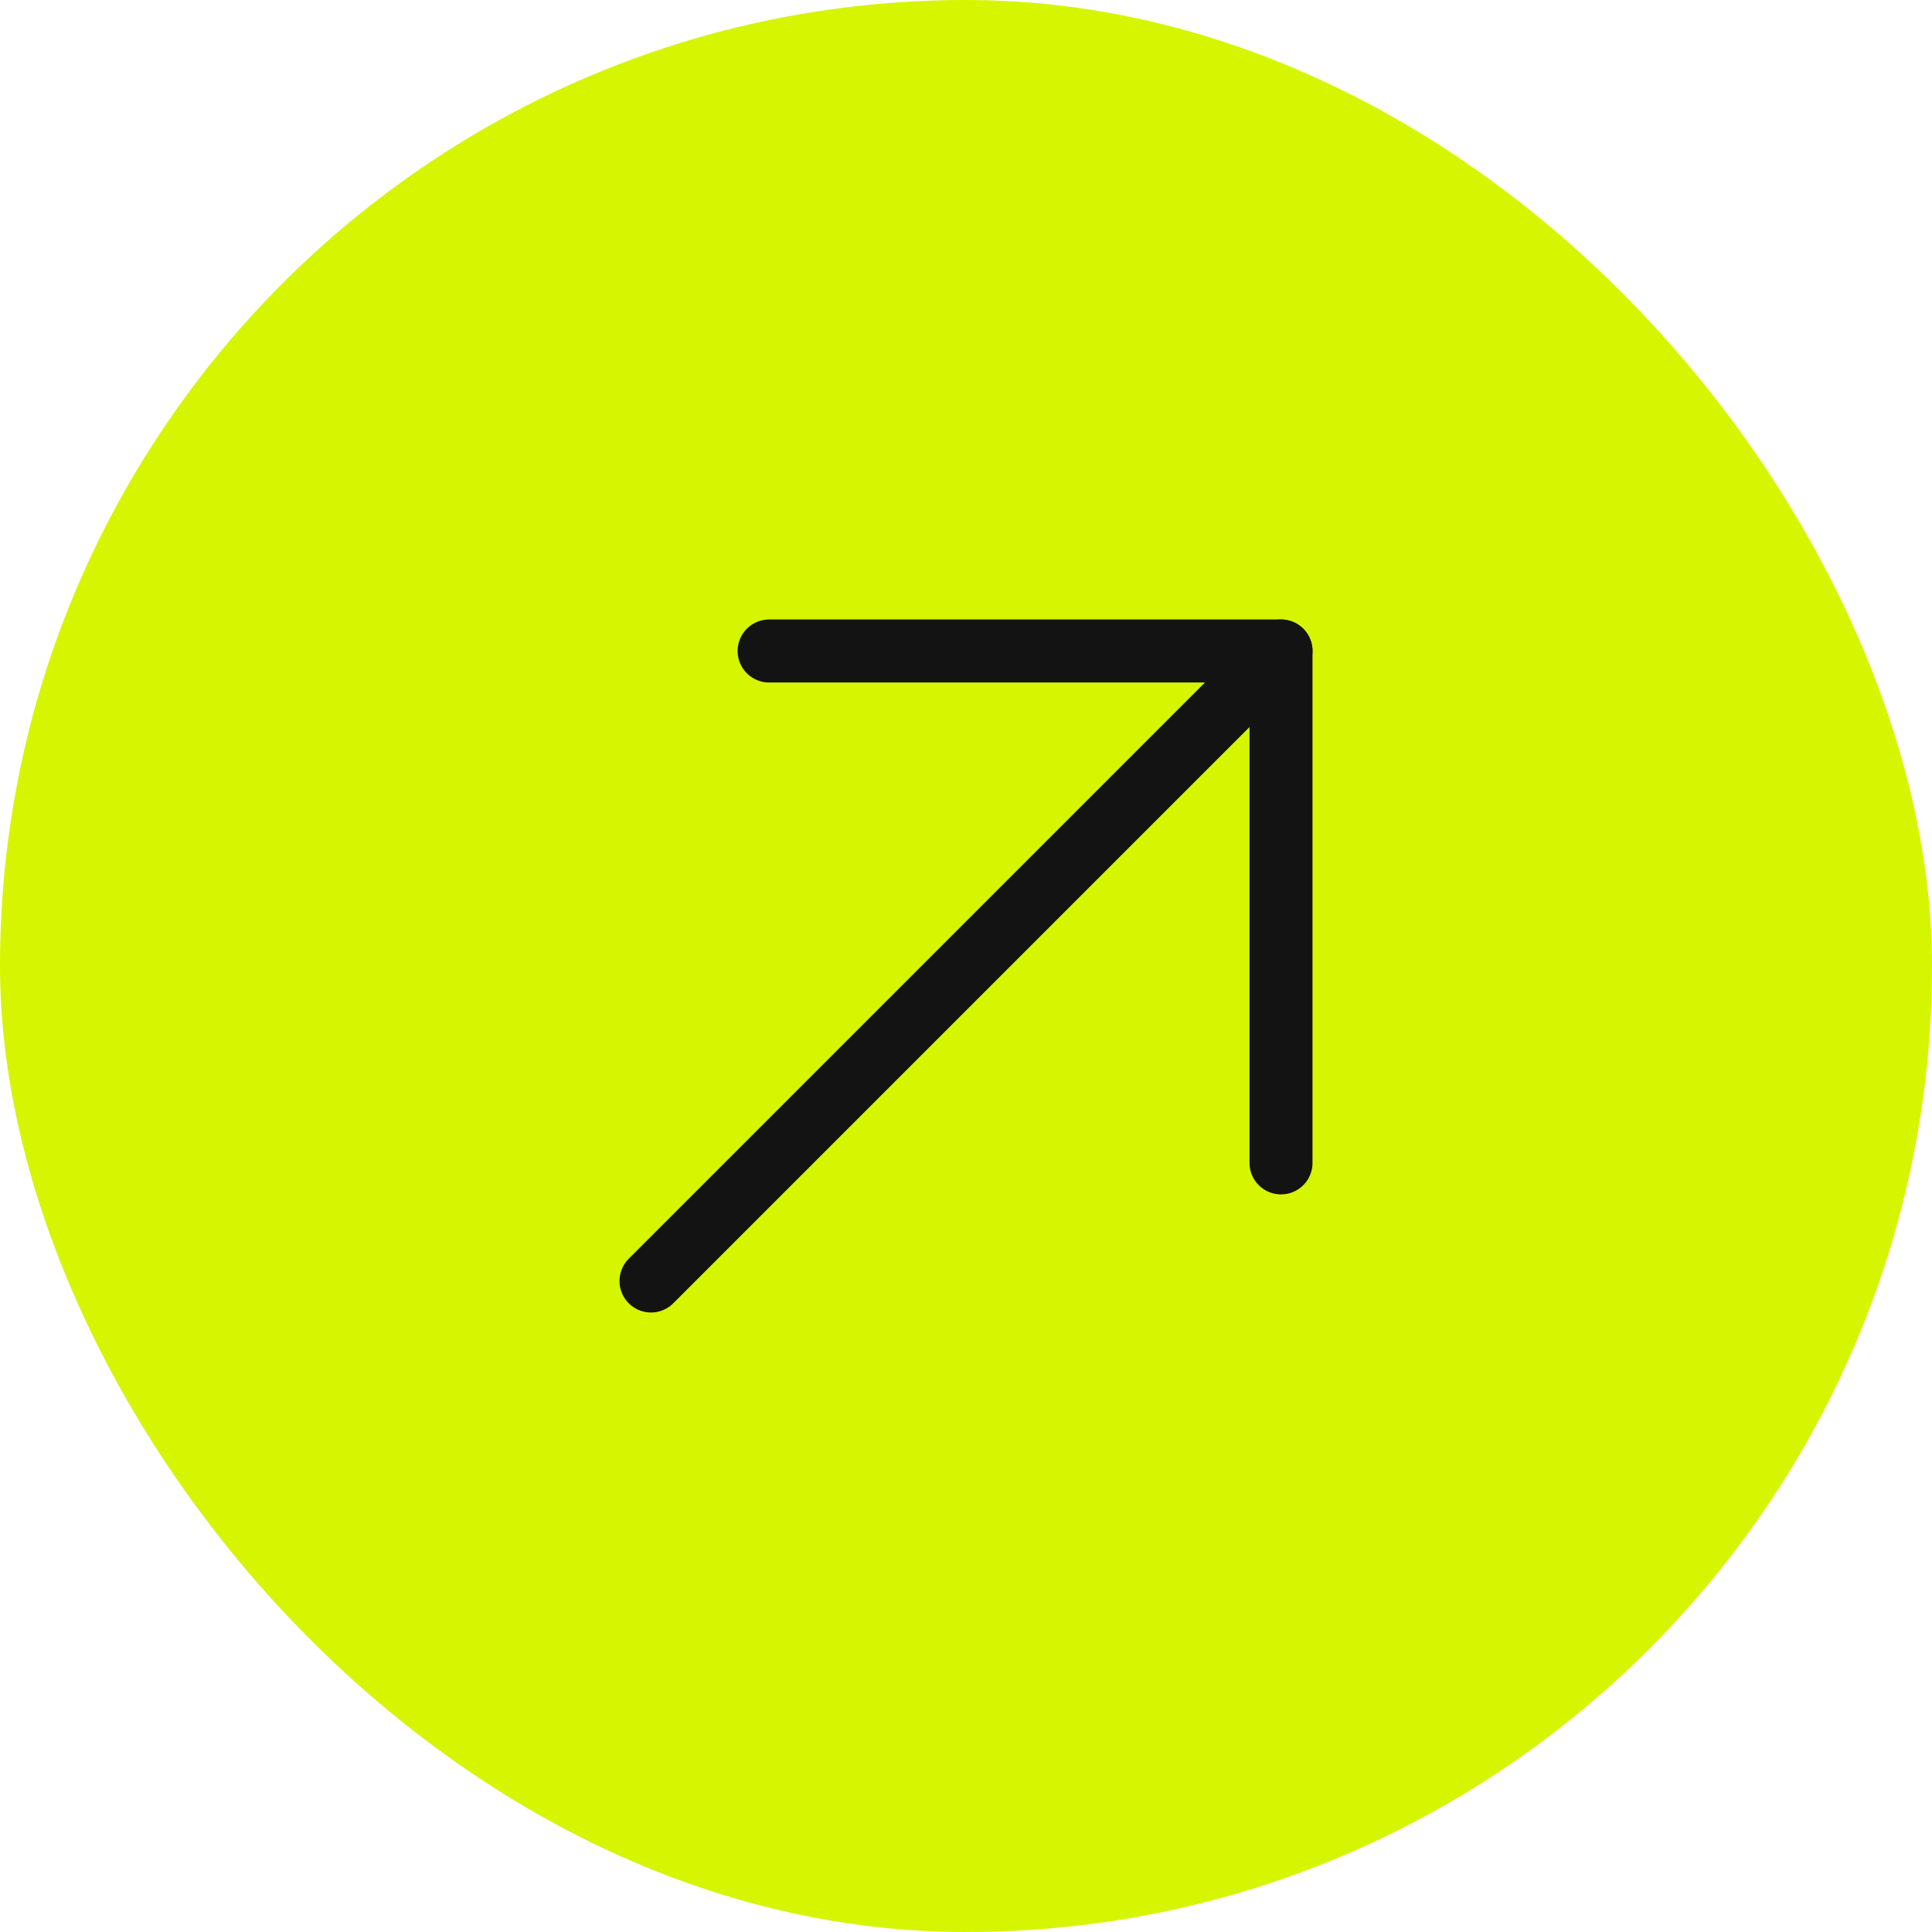
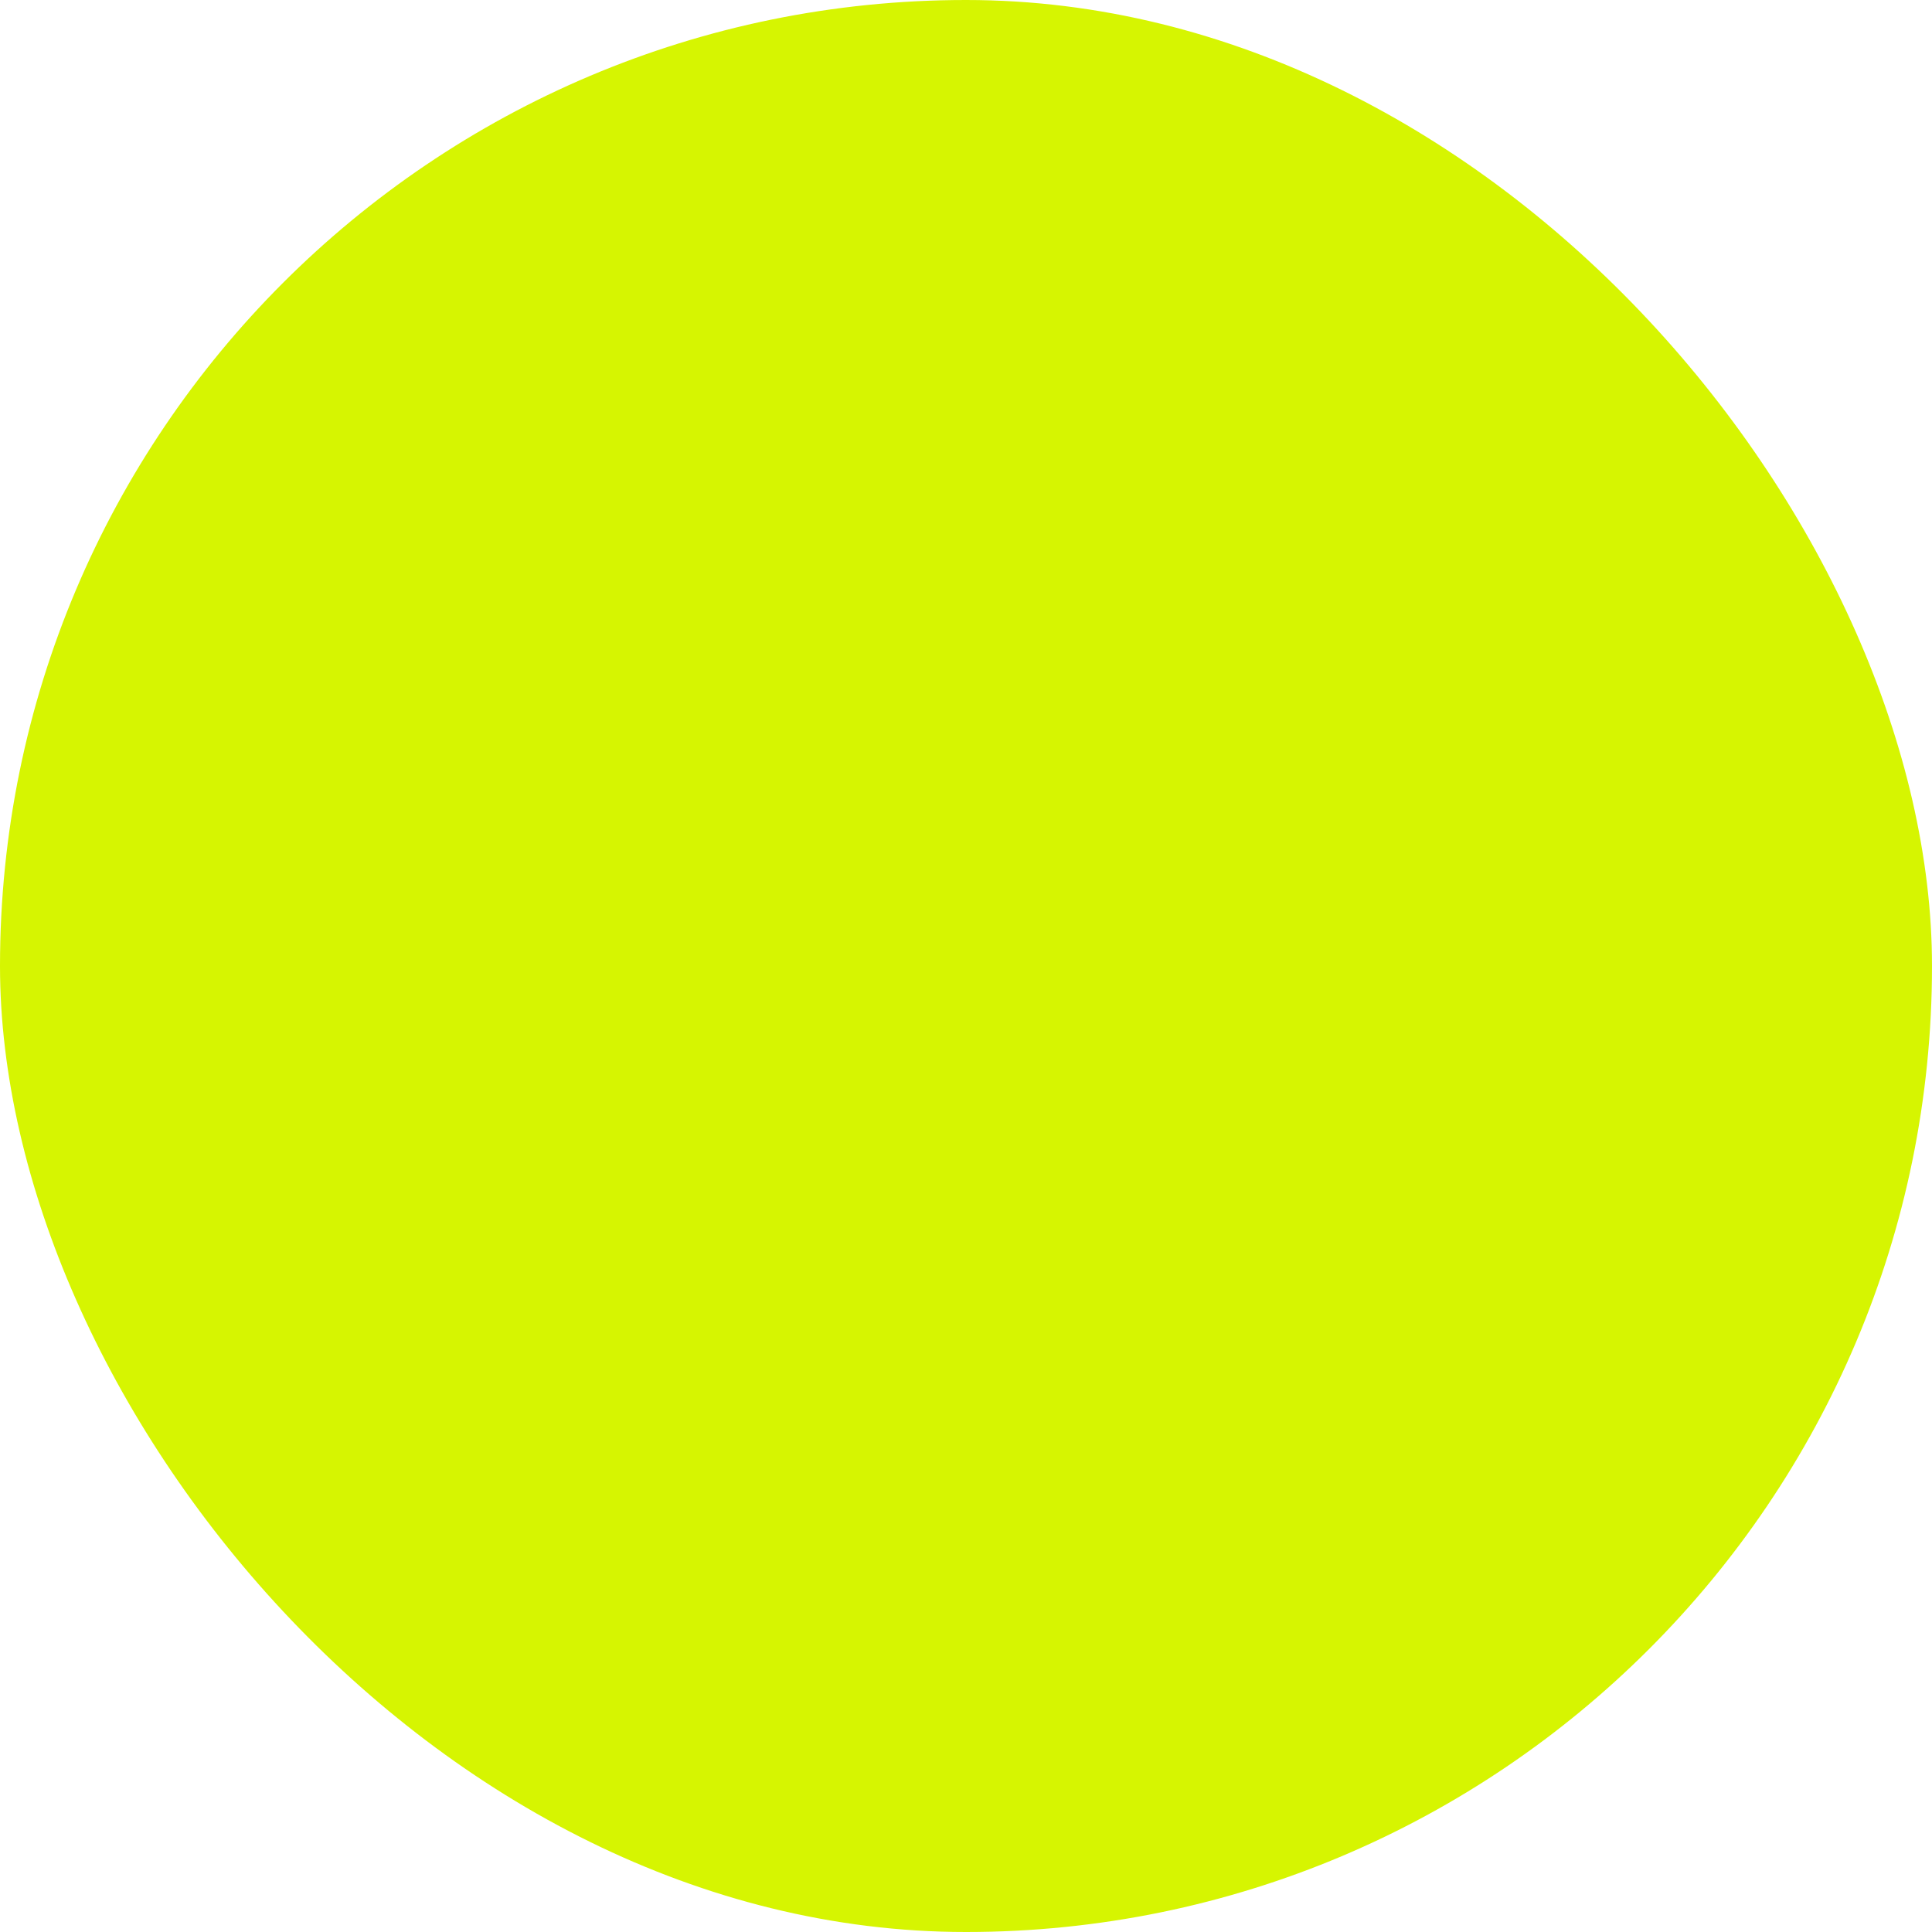
<svg xmlns="http://www.w3.org/2000/svg" width="46" height="46" viewBox="0 0 46 46" fill="none">
  <rect width="46" height="46" rx="23" fill="#D6F501" />
-   <path d="M15.5 30.5L30.5 15.5" stroke="#131313" stroke-width="1.5" stroke-linecap="round" stroke-linejoin="round" />
-   <path d="M18.312 15.5H30.5V27.688" stroke="#131313" stroke-width="1.5" stroke-linecap="round" stroke-linejoin="round" />
</svg>